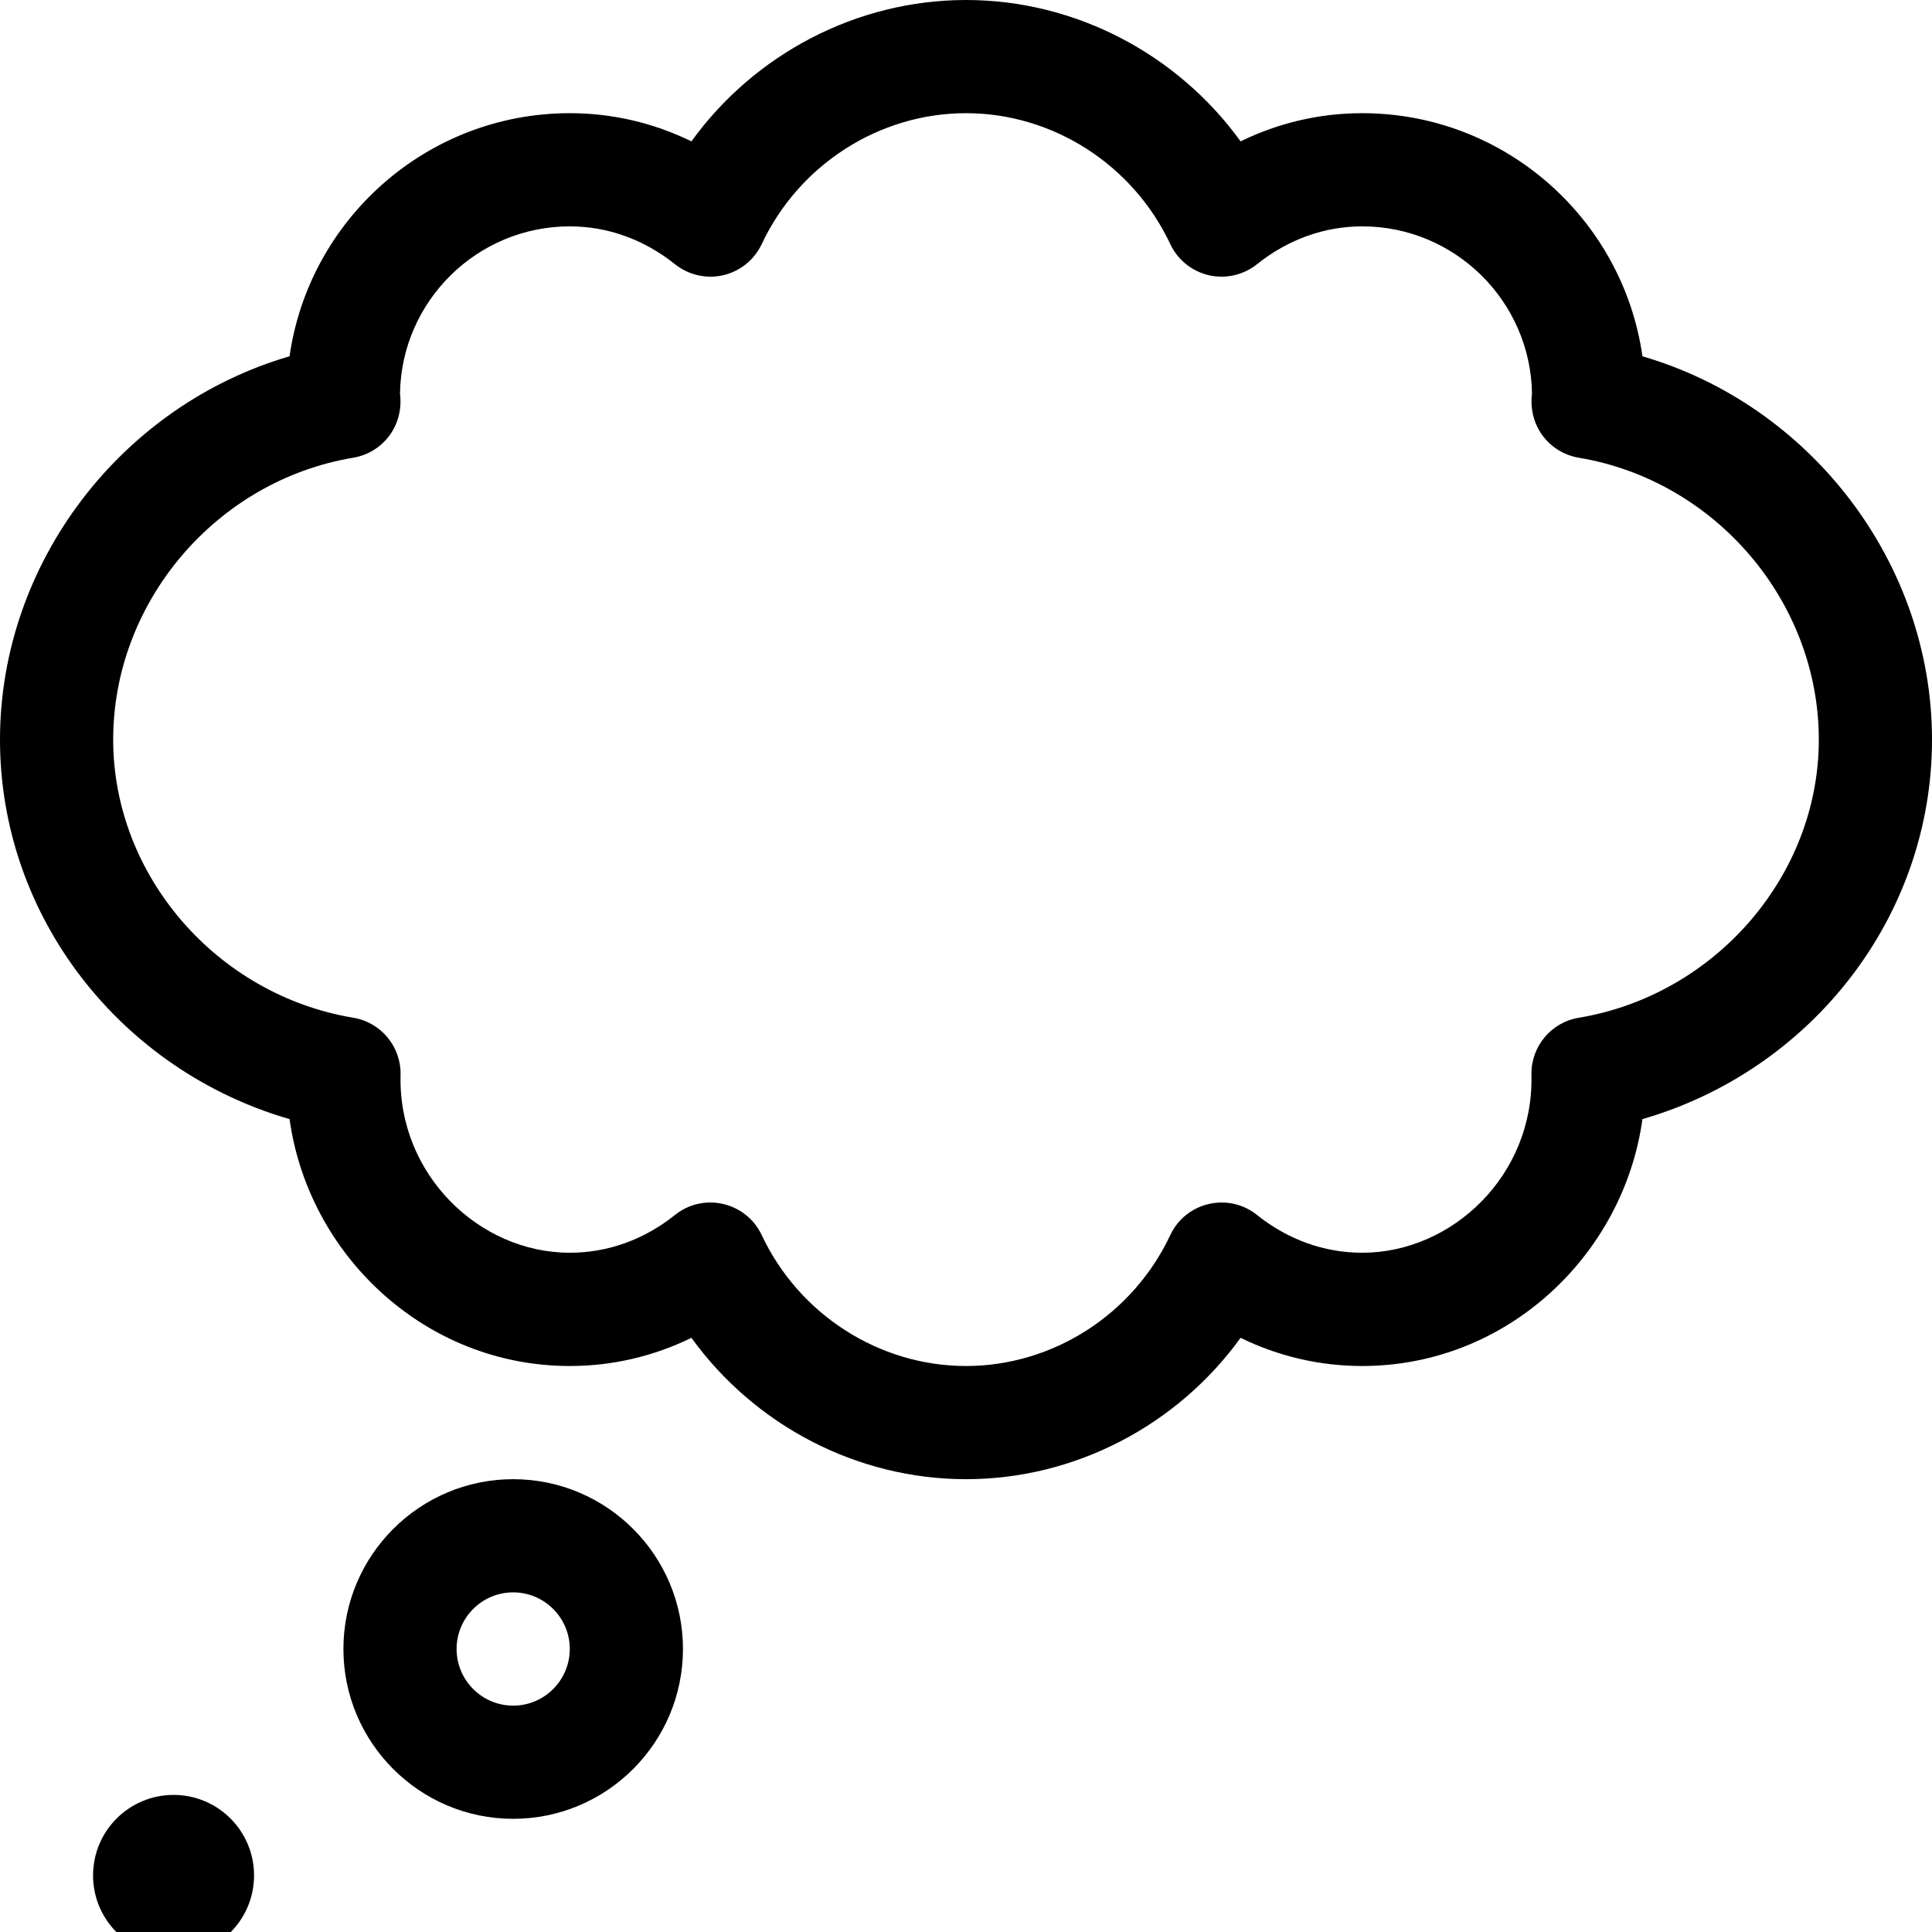
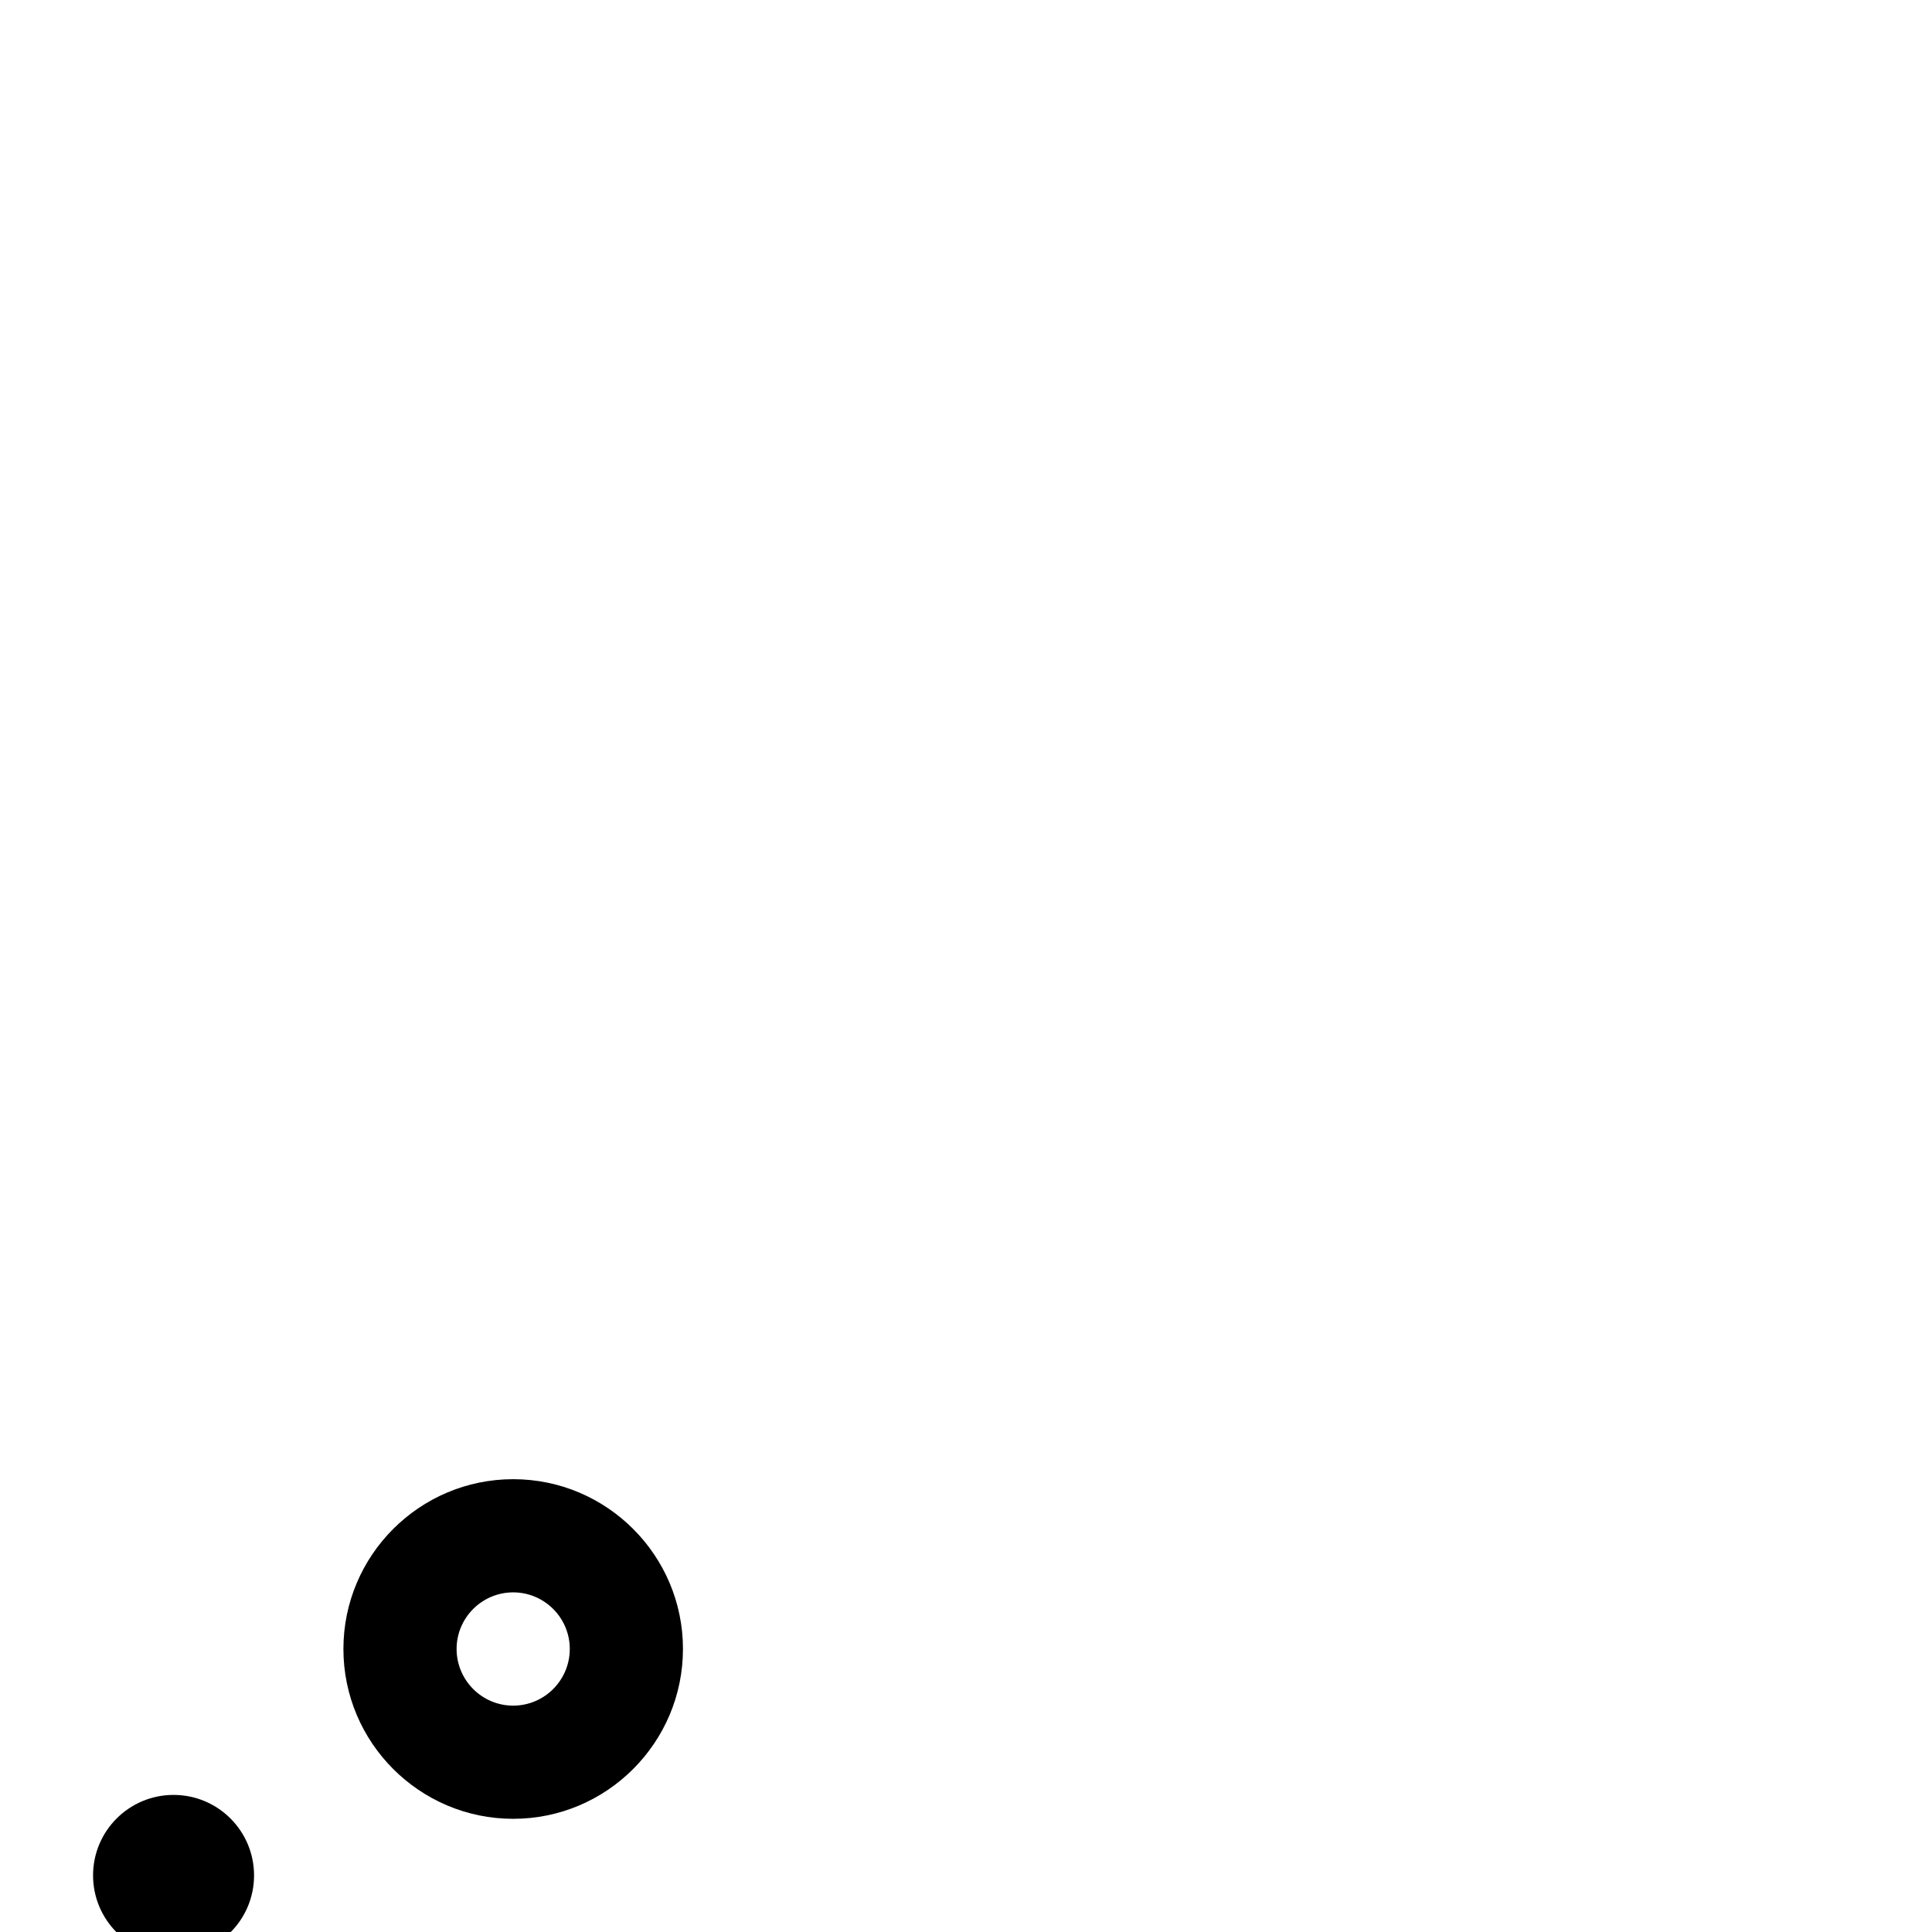
<svg xmlns="http://www.w3.org/2000/svg" width="24px" height="24px" viewBox="0 0 24 24" version="1.1">
  <title>D6D53693-7794-4912-BFA8-918D21B8B05E</title>
  <g id="Specs" stroke="none" stroke-width="1" fill="none" fill-rule="evenodd">
    <g id="Rebrand-Icons" transform="translate(-779, -325)" fill="#000000" fill-rule="nonzero">
      <g id="sleeping" transform="translate(779, 325)">
-         <path d="M20.403,4.426 C20.161,2.722 18.692,1.406 16.922,1.406 C16.394,1.406 15.882,1.526 15.411,1.756 C14.626,0.67 13.356,0 12,0 C10.644,0 9.374,0.67 8.589,1.756 C8.118,1.526 7.606,1.406 7.078,1.406 C5.308,1.406 3.839,2.722 3.597,4.426 C1.511,5.034 0,6.988 0,9.188 C0,11.401 1.513,13.3 3.597,13.902 C3.831,15.589 5.278,16.969 7.078,16.969 C7.606,16.969 8.118,16.849 8.589,16.619 C9.374,17.705 10.644,18.375 12,18.375 C13.356,18.375 14.626,17.705 15.411,16.619 C15.882,16.849 16.394,16.969 16.922,16.969 C18.722,16.969 20.169,15.589 20.403,13.902 C22.488,13.3 24,11.4 24,9.188 C24,6.988 22.489,5.034 20.403,4.426 Z M19.612,12.643 C19.266,12.7 19.016,13.003 19.024,13.354 C19.055,14.596 18.043,15.562 16.922,15.562 C16.451,15.562 15.999,15.4 15.614,15.092 C15.26,14.809 14.732,14.93 14.538,15.342 C14.074,16.33 13.078,16.969 12,16.969 C10.922,16.969 9.926,16.33 9.462,15.342 C9.269,14.933 8.742,14.807 8.386,15.092 C8.001,15.4 7.549,15.562 7.078,15.562 C5.95,15.562 4.944,14.587 4.976,13.354 C4.984,13.003 4.734,12.7 4.389,12.643 C2.688,12.359 1.406,10.873 1.406,9.188 C1.406,7.475 2.688,5.97 4.388,5.686 C4.742,5.627 5.02,5.303 4.969,4.887 C4.987,3.74 5.927,2.812 7.078,2.812 C7.549,2.812 8.001,2.975 8.386,3.283 C8.554,3.417 8.775,3.467 8.984,3.419 C9.194,3.37 9.37,3.228 9.462,3.033 C9.926,2.045 10.922,1.406 12,1.406 C13.078,1.406 14.074,2.045 14.538,3.033 C14.63,3.228 14.806,3.37 15.016,3.419 C15.225,3.467 15.446,3.417 15.614,3.283 C15.999,2.975 16.451,2.812 16.922,2.812 C18.073,2.812 19.012,3.74 19.031,4.887 C18.98,5.302 19.257,5.626 19.612,5.686 C21.312,5.97 22.594,7.475 22.594,9.188 C22.594,10.873 21.312,12.359 19.612,12.643 L19.612,12.643 Z" id="Shape" />
        <path d="M8.484,20.484 C8.484,19.321 7.538,18.375 6.375,18.375 C5.212,18.375 4.266,19.321 4.266,20.484 C4.266,21.647 5.212,22.594 6.375,22.594 C7.538,22.594 8.484,21.647 8.484,20.484 Z M5.672,20.484 C5.672,20.097 5.987,19.781 6.375,19.781 C6.763,19.781 7.078,20.097 7.078,20.484 C7.078,20.872 6.763,21.188 6.375,21.188 C5.987,21.188 5.672,20.872 5.672,20.484 Z" id="Shape" />
        <circle id="Oval" cx="2.156" cy="23.297" r="1" />
      </g>
    </g>
  </g>
</svg>